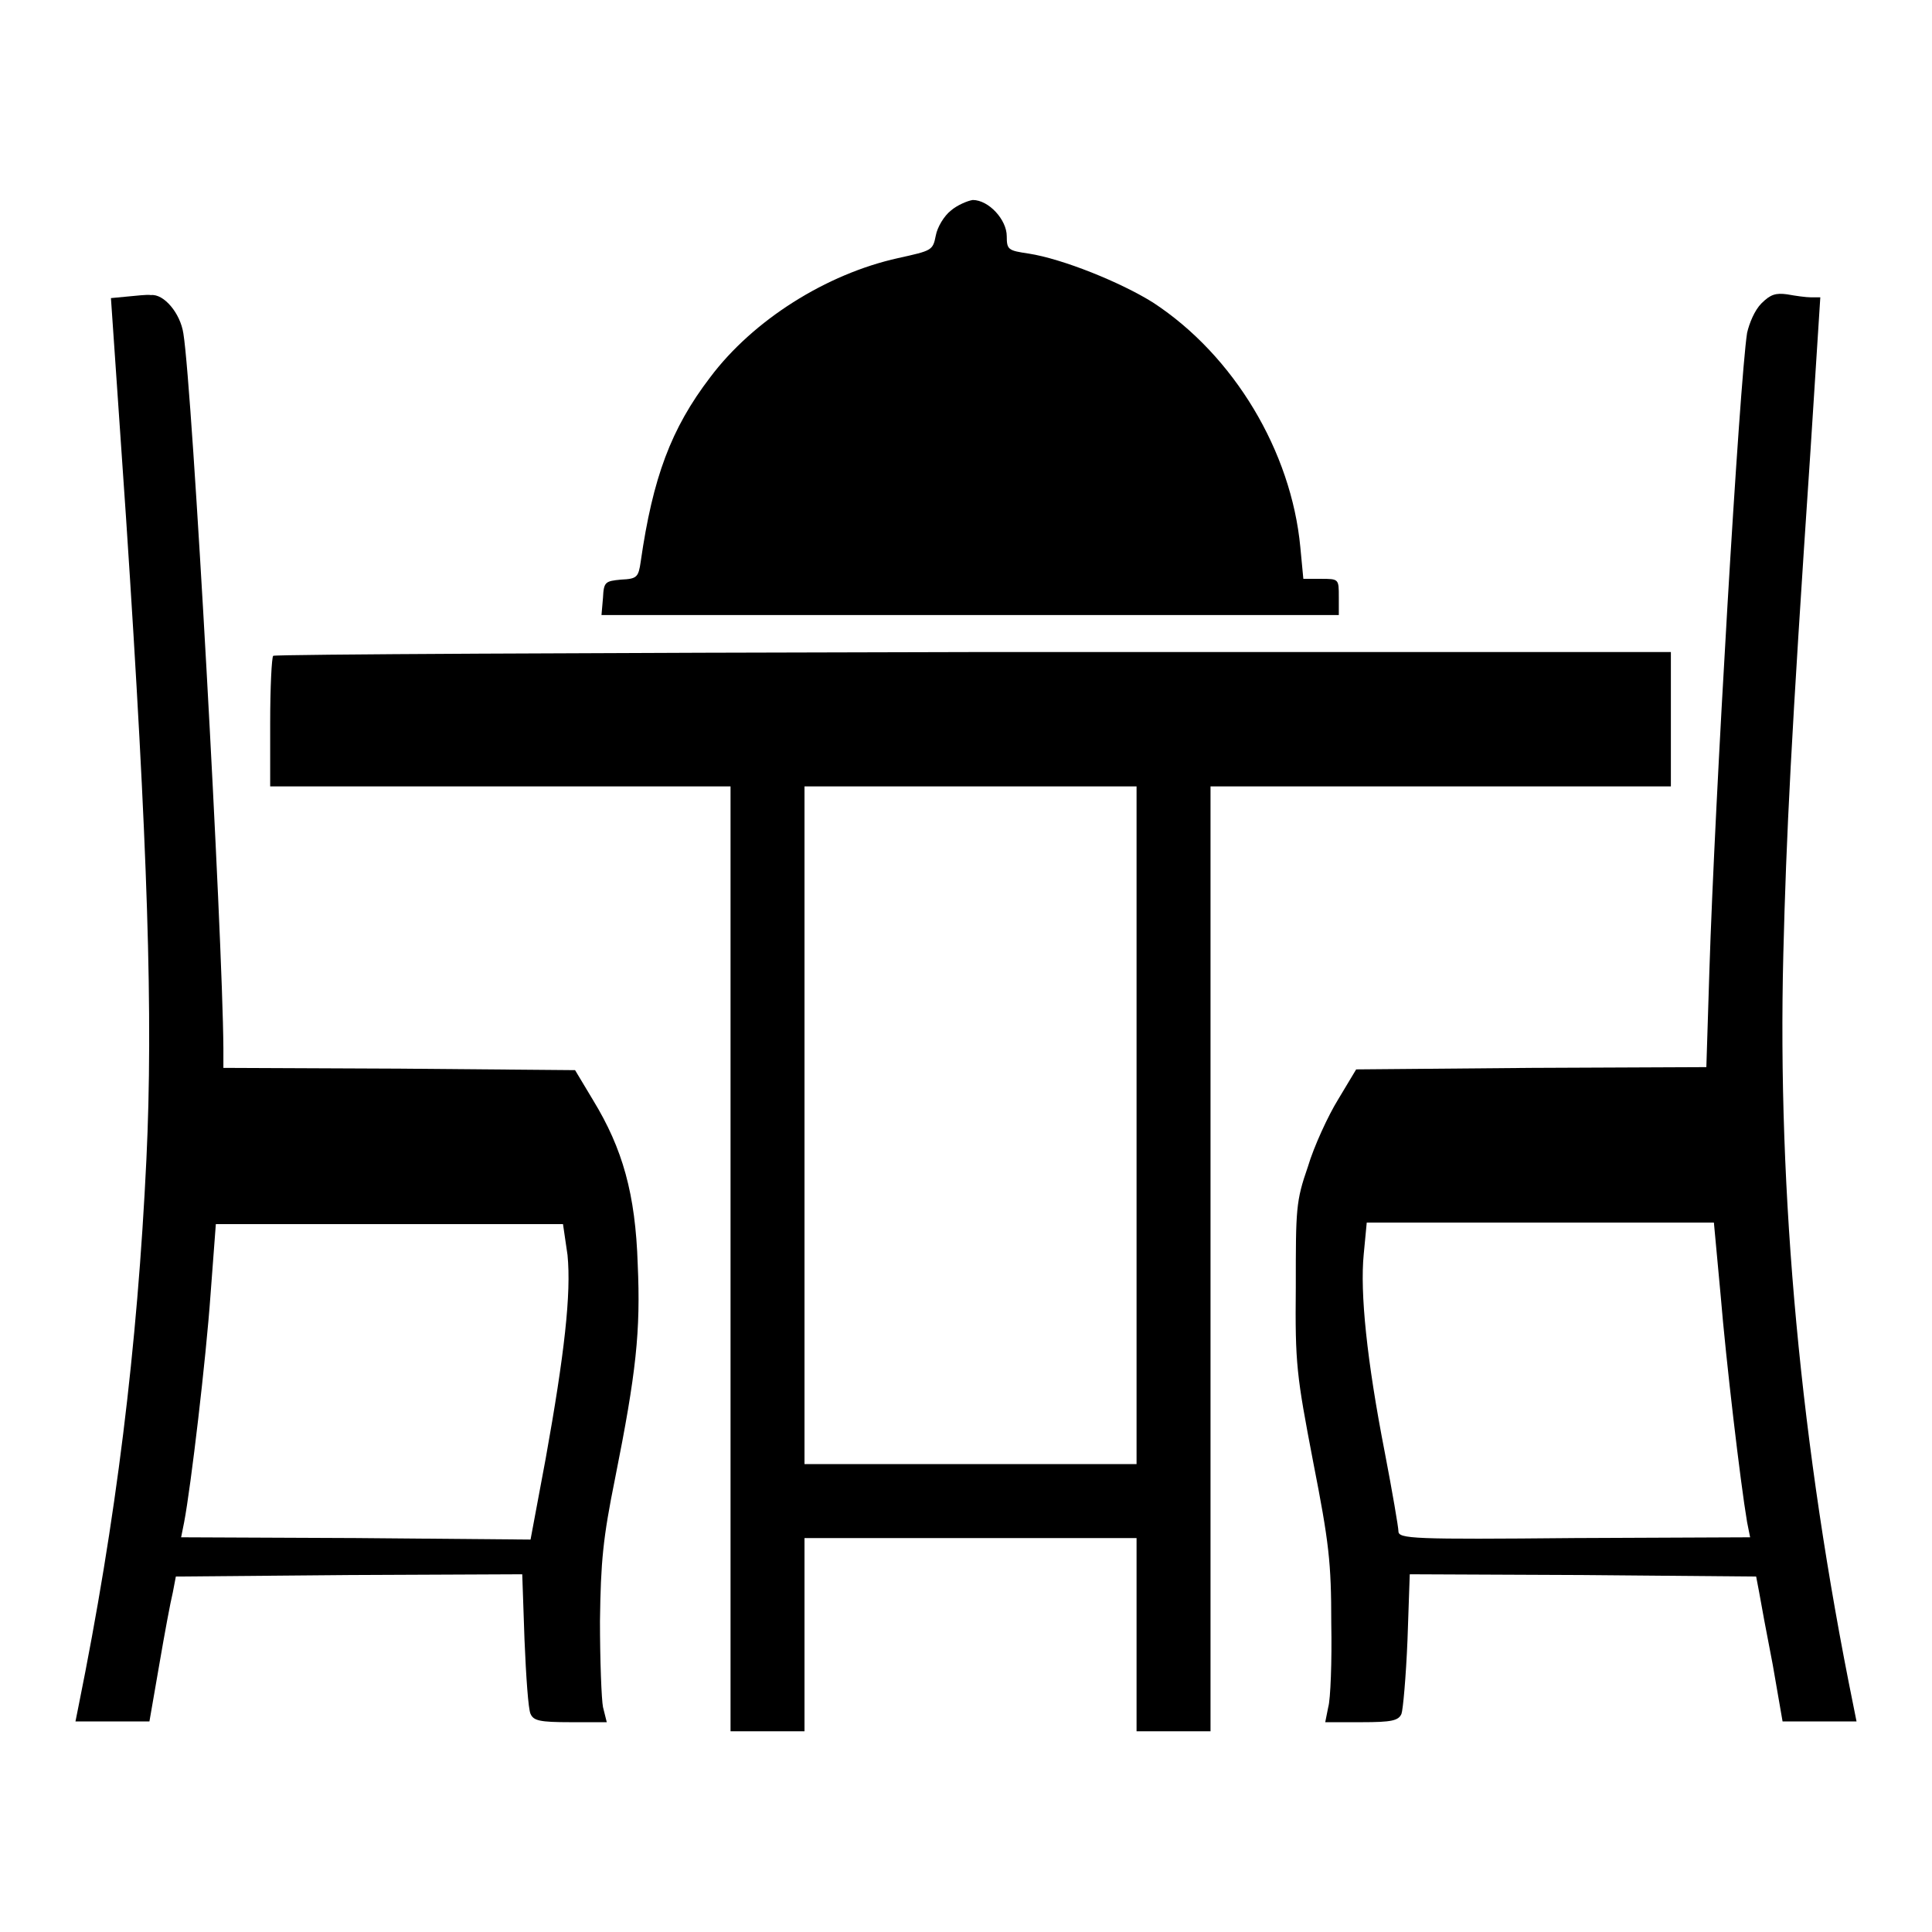
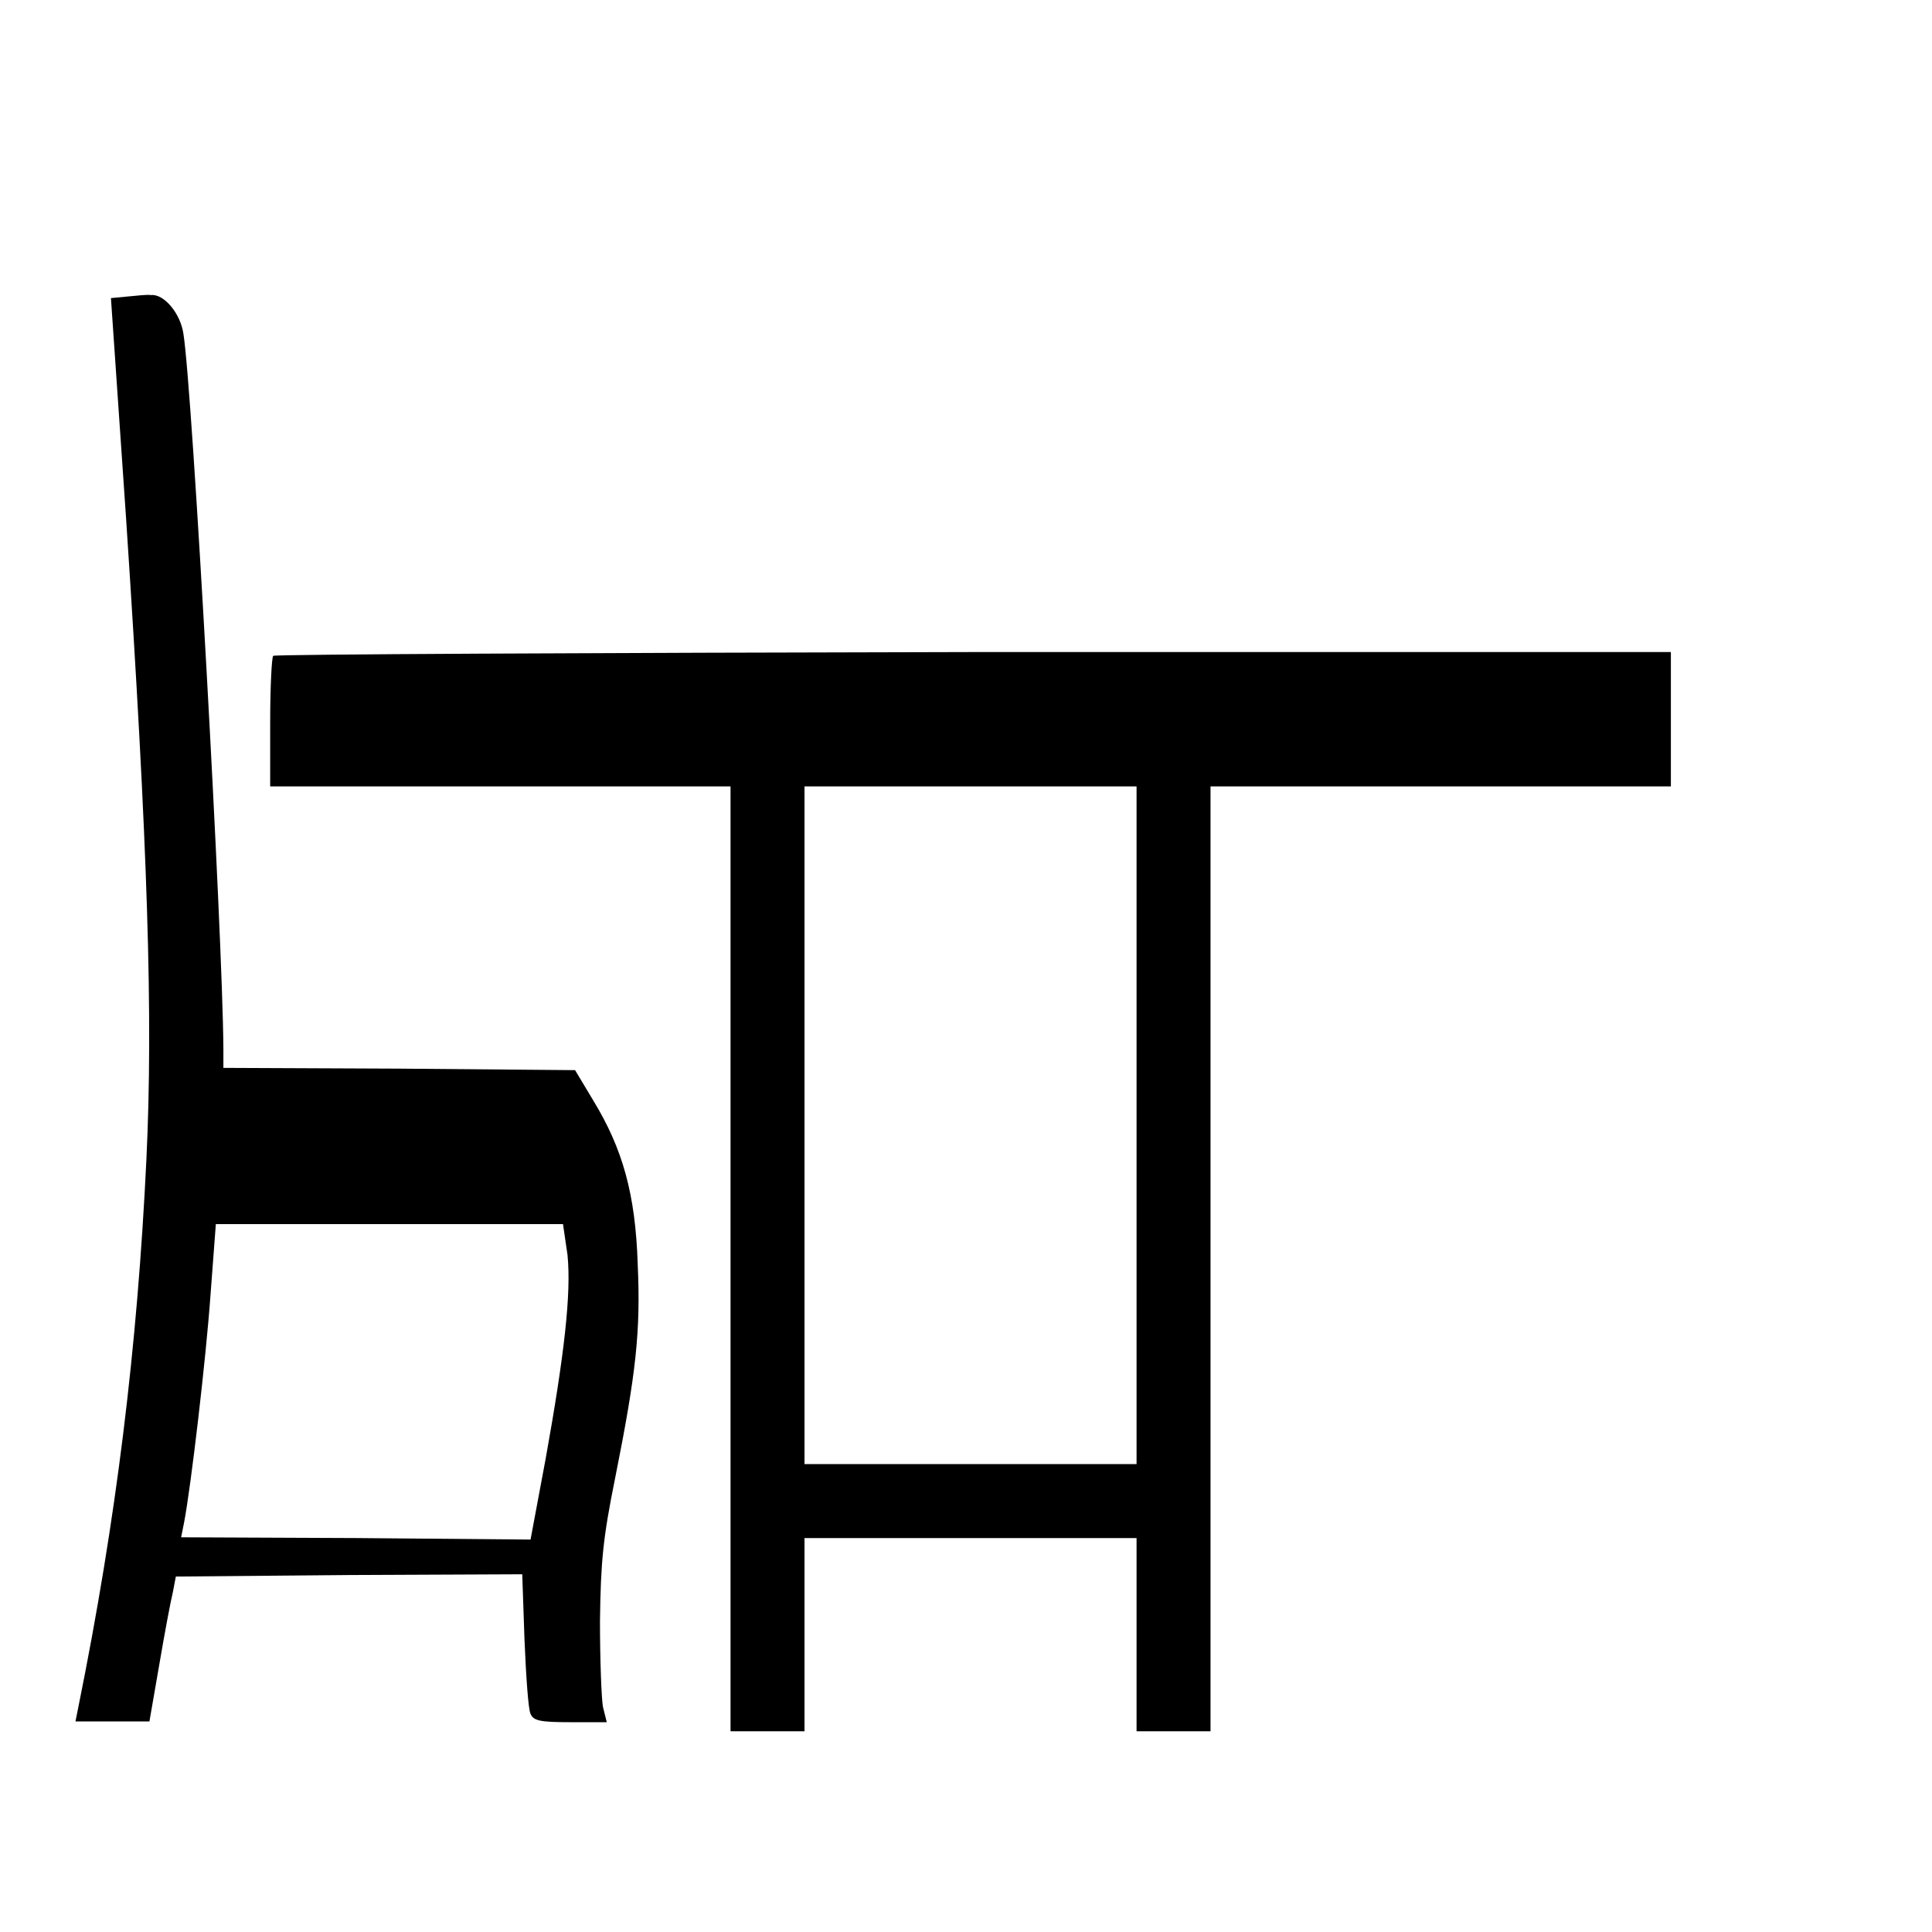
<svg xmlns="http://www.w3.org/2000/svg" version="1.1" x="0px" y="0px" viewBox="0 0 256 256" enable-background="new 0 0 256 256" xml:space="preserve">
  <g>
    <g>
      <g>
-         <path fill="#000000" d="M126,27.9c-0.9,0.7-1.8,2.2-2,3.3c-0.4,2-0.5,2-5,3c-9.5,2.1-19.2,8.2-24.9,15.8c-5.2,6.8-7.6,13.3-9.2,24.4c-0.3,2.1-0.5,2.3-2.6,2.4c-2.1,0.2-2.3,0.3-2.4,2.4l-0.2,2.3h48.8h48.9v-2.4c0-2.4,0-2.4-2.4-2.4h-2.3l-0.4-4.2c-1.2-12.7-8.8-25.4-19.5-32.4c-4.3-2.7-12-5.8-16.5-6.5c-2.7-0.4-2.9-0.5-2.9-2.3c0-2.2-2.4-4.8-4.5-4.8C128.2,26.6,126.8,27.2,126,27.9z" />
        <path fill="#000000" d="M16.8,39.3l-2.1,0.2l2,29.1c2.9,43.8,3.6,66.1,2.7,85c-1.2,25-4,47.8-9,72.5l-0.4,2h4.9h4.9l1.3-7.5c0.7-4.1,1.5-8.4,1.8-9.6l0.4-2.1l23-0.2l22.9-0.1l0.3,8.7c0.2,4.8,0.5,9.2,0.8,9.8c0.4,0.9,1.2,1.1,5.3,1.1h4.8l-0.5-2c-0.2-1-0.4-6.2-0.4-11.4c0.1-7.9,0.4-11,2-18.9c2.8-14,3.4-19.5,3-28.4c-0.3-9.3-2-15.3-5.9-21.7l-2.4-4l-23.3-0.2l-23.3-0.1v-2.6c-0.1-15-4.1-87.3-5.3-94.7c-0.4-2.7-2.6-5.3-4.3-5.1C19.5,39,18,39.2,16.8,39.3z M75.2,166.3c0.5,5.1-0.4,13.1-2.9,27l-2,10.7l-23.1-0.2L24,203.7l0.4-2c0.9-4.7,2.9-21.7,3.5-30.2l0.7-9.3h23h23L75.2,166.3z" />
-         <path fill="#000000" d="M233.4,40.2c-0.9,0.9-1.6,2.6-1.9,3.9c-1,6.4-4.3,62.2-5,84.6l-0.4,12.7l-23.2,0.1l-23.2,0.2l-2.4,4c-1.3,2.1-3.2,6.2-4,8.9c-1.6,4.6-1.6,5.6-1.6,15.9c-0.1,10.3,0.1,11.7,2.3,23.2c2.1,10.7,2.4,13.3,2.4,21.4c0.1,5-0.1,10.1-0.4,11.1l-0.4,2h4.8c4,0,4.9-0.2,5.3-1.1c0.2-0.5,0.6-4.9,0.8-9.8l0.3-8.7l22.9,0.1l23,0.2l0.4,2.1c0.2,1.2,1,5.5,1.8,9.6l1.3,7.5h4.9h4.9l-0.4-2c-7-34.4-10.1-67.8-9.3-99.7c0.4-15.8,1-28.1,3.6-66.7l1.3-20.3H240c-0.7,0-2.1-0.2-3.2-0.4C235.3,38.8,234.6,39,233.4,40.2z M228,171.7c0.7,8.5,2.6,24.7,3.5,30l0.4,2l-23.3,0.1c-21.4,0.2-23.3,0.1-23.3-0.9c0-0.5-0.8-5.2-1.8-10.4c-2.4-12.3-3.3-21.2-2.8-26.3l0.4-4.2h23h23L228,171.7z" />
        <path fill="#000000" d="M36.2,86.9c-0.2,0.2-0.4,4.2-0.4,8.9v8.4h30.5h30.5v62.6v62.6h4.9h4.9v-12.8v-12.8h22h22v12.8v12.8h4.9h4.9v-62.6v-62.6h30.5h30.5v-8.9v-8.9H129C78.1,86.5,36.4,86.7,36.2,86.9z M150.6,149.1v44.9h-22h-22v-44.9v-44.9h22h22V149.1z" />
      </g>
    </g>
  </g>
</svg>